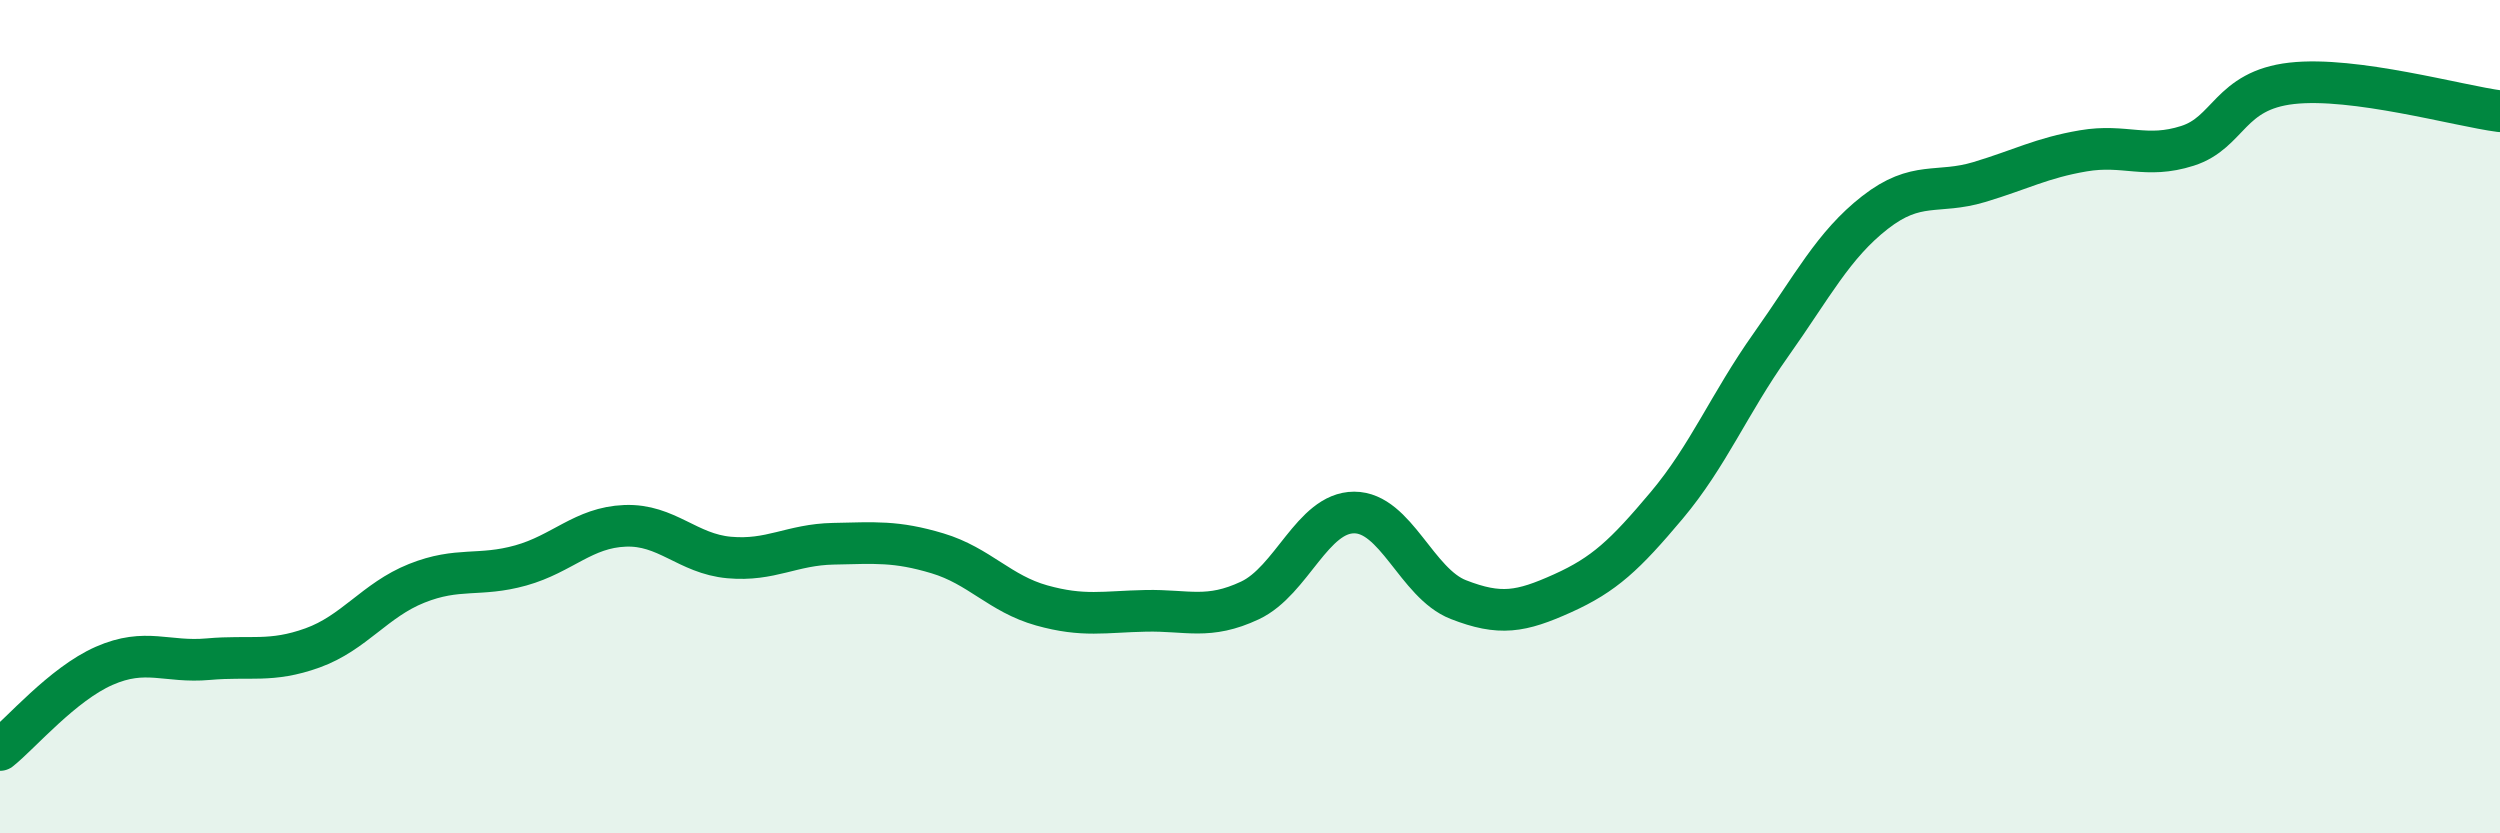
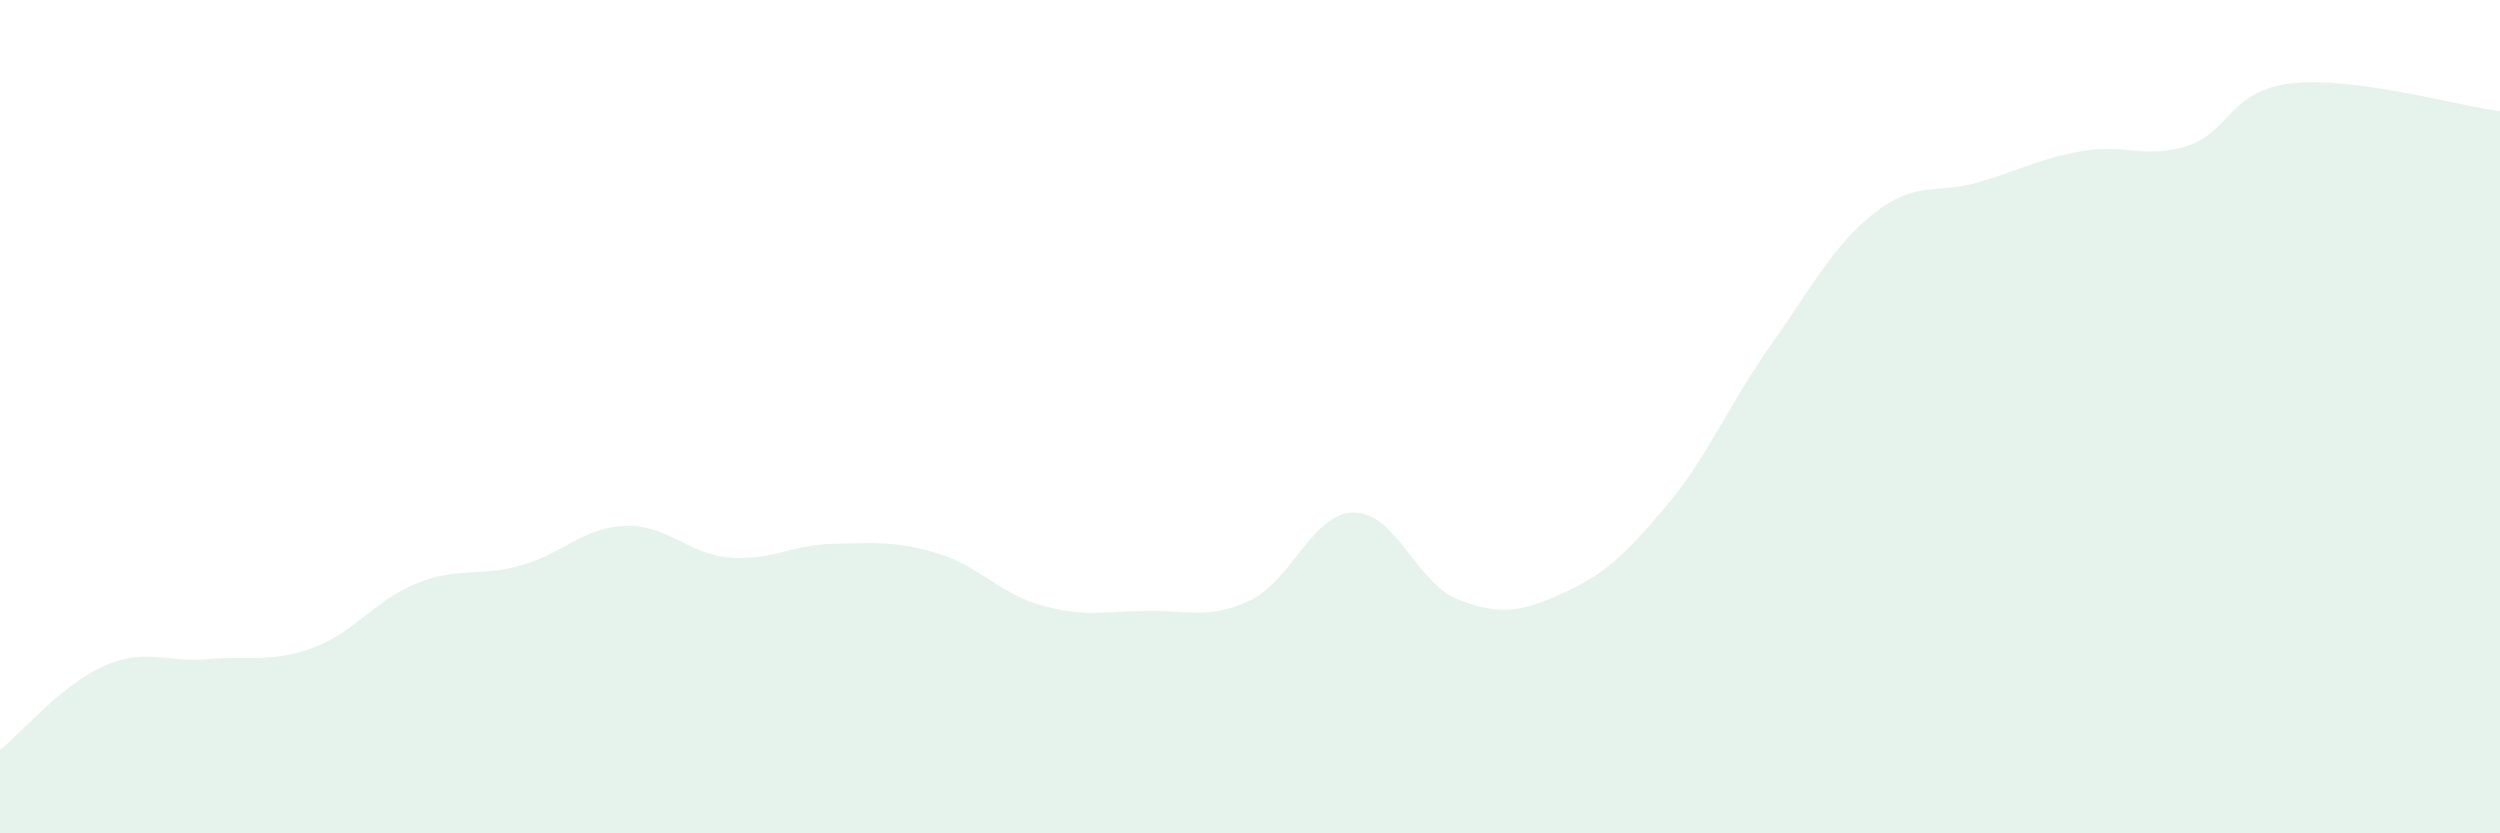
<svg xmlns="http://www.w3.org/2000/svg" width="60" height="20" viewBox="0 0 60 20">
  <path d="M 0,18 C 0.5,17.6 1.5,16.42 2.5,15.98 C 3.5,15.54 4,15.91 5,15.82 C 6,15.73 6.5,15.91 7.5,15.55 C 8.5,15.19 9,14.4 10,14 C 11,13.6 11.5,13.85 12.5,13.57 C 13.5,13.29 14,12.66 15,12.62 C 16,12.58 16.5,13.29 17.5,13.38 C 18.5,13.47 19,13.07 20,13.05 C 21,13.03 21.5,12.98 22.5,13.28 C 23.5,13.58 24,14.25 25,14.53 C 26,14.81 26.5,14.68 27.5,14.66 C 28.5,14.64 29,14.88 30,14.41 C 31,13.94 31.5,12.3 32.5,12.3 C 33.5,12.3 34,14 35,14.39 C 36,14.78 36.5,14.69 37.5,14.24 C 38.5,13.79 39,13.32 40,12.13 C 41,10.94 41.5,9.69 42.5,8.28 C 43.5,6.87 44,5.88 45,5.1 C 46,4.32 46.5,4.67 47.5,4.37 C 48.5,4.07 49,3.79 50,3.62 C 51,3.45 51.5,3.82 52.5,3.5 C 53.5,3.18 53.5,2.17 55,2 C 56.5,1.83 59,2.54 60,2.67L60 20L0 20Z" fill="#008740" opacity="0.1" stroke-linecap="round" stroke-linejoin="round" />
-   <path d="M 0,18 C 0.5,17.6 1.5,16.42 2.5,15.98 C 3.5,15.54 4,15.91 5,15.82 C 6,15.73 6.5,15.91 7.5,15.55 C 8.5,15.19 9,14.4 10,14 C 11,13.6 11.5,13.85 12.5,13.57 C 13.5,13.29 14,12.66 15,12.62 C 16,12.58 16.5,13.29 17.5,13.38 C 18.5,13.47 19,13.07 20,13.05 C 21,13.03 21.5,12.98 22.5,13.28 C 23.5,13.58 24,14.25 25,14.53 C 26,14.81 26.5,14.68 27.5,14.66 C 28.5,14.64 29,14.88 30,14.41 C 31,13.94 31.5,12.3 32.5,12.3 C 33.5,12.3 34,14 35,14.39 C 36,14.78 36.5,14.69 37.5,14.24 C 38.5,13.79 39,13.32 40,12.13 C 41,10.94 41.5,9.69 42.5,8.28 C 43.5,6.87 44,5.88 45,5.1 C 46,4.32 46.5,4.67 47.5,4.37 C 48.5,4.07 49,3.79 50,3.62 C 51,3.45 51.5,3.82 52.5,3.5 C 53.5,3.18 53.5,2.17 55,2 C 56.5,1.83 59,2.54 60,2.67" stroke="#008740" stroke-width="1" fill="none" stroke-linecap="round" stroke-linejoin="round" />
</svg>